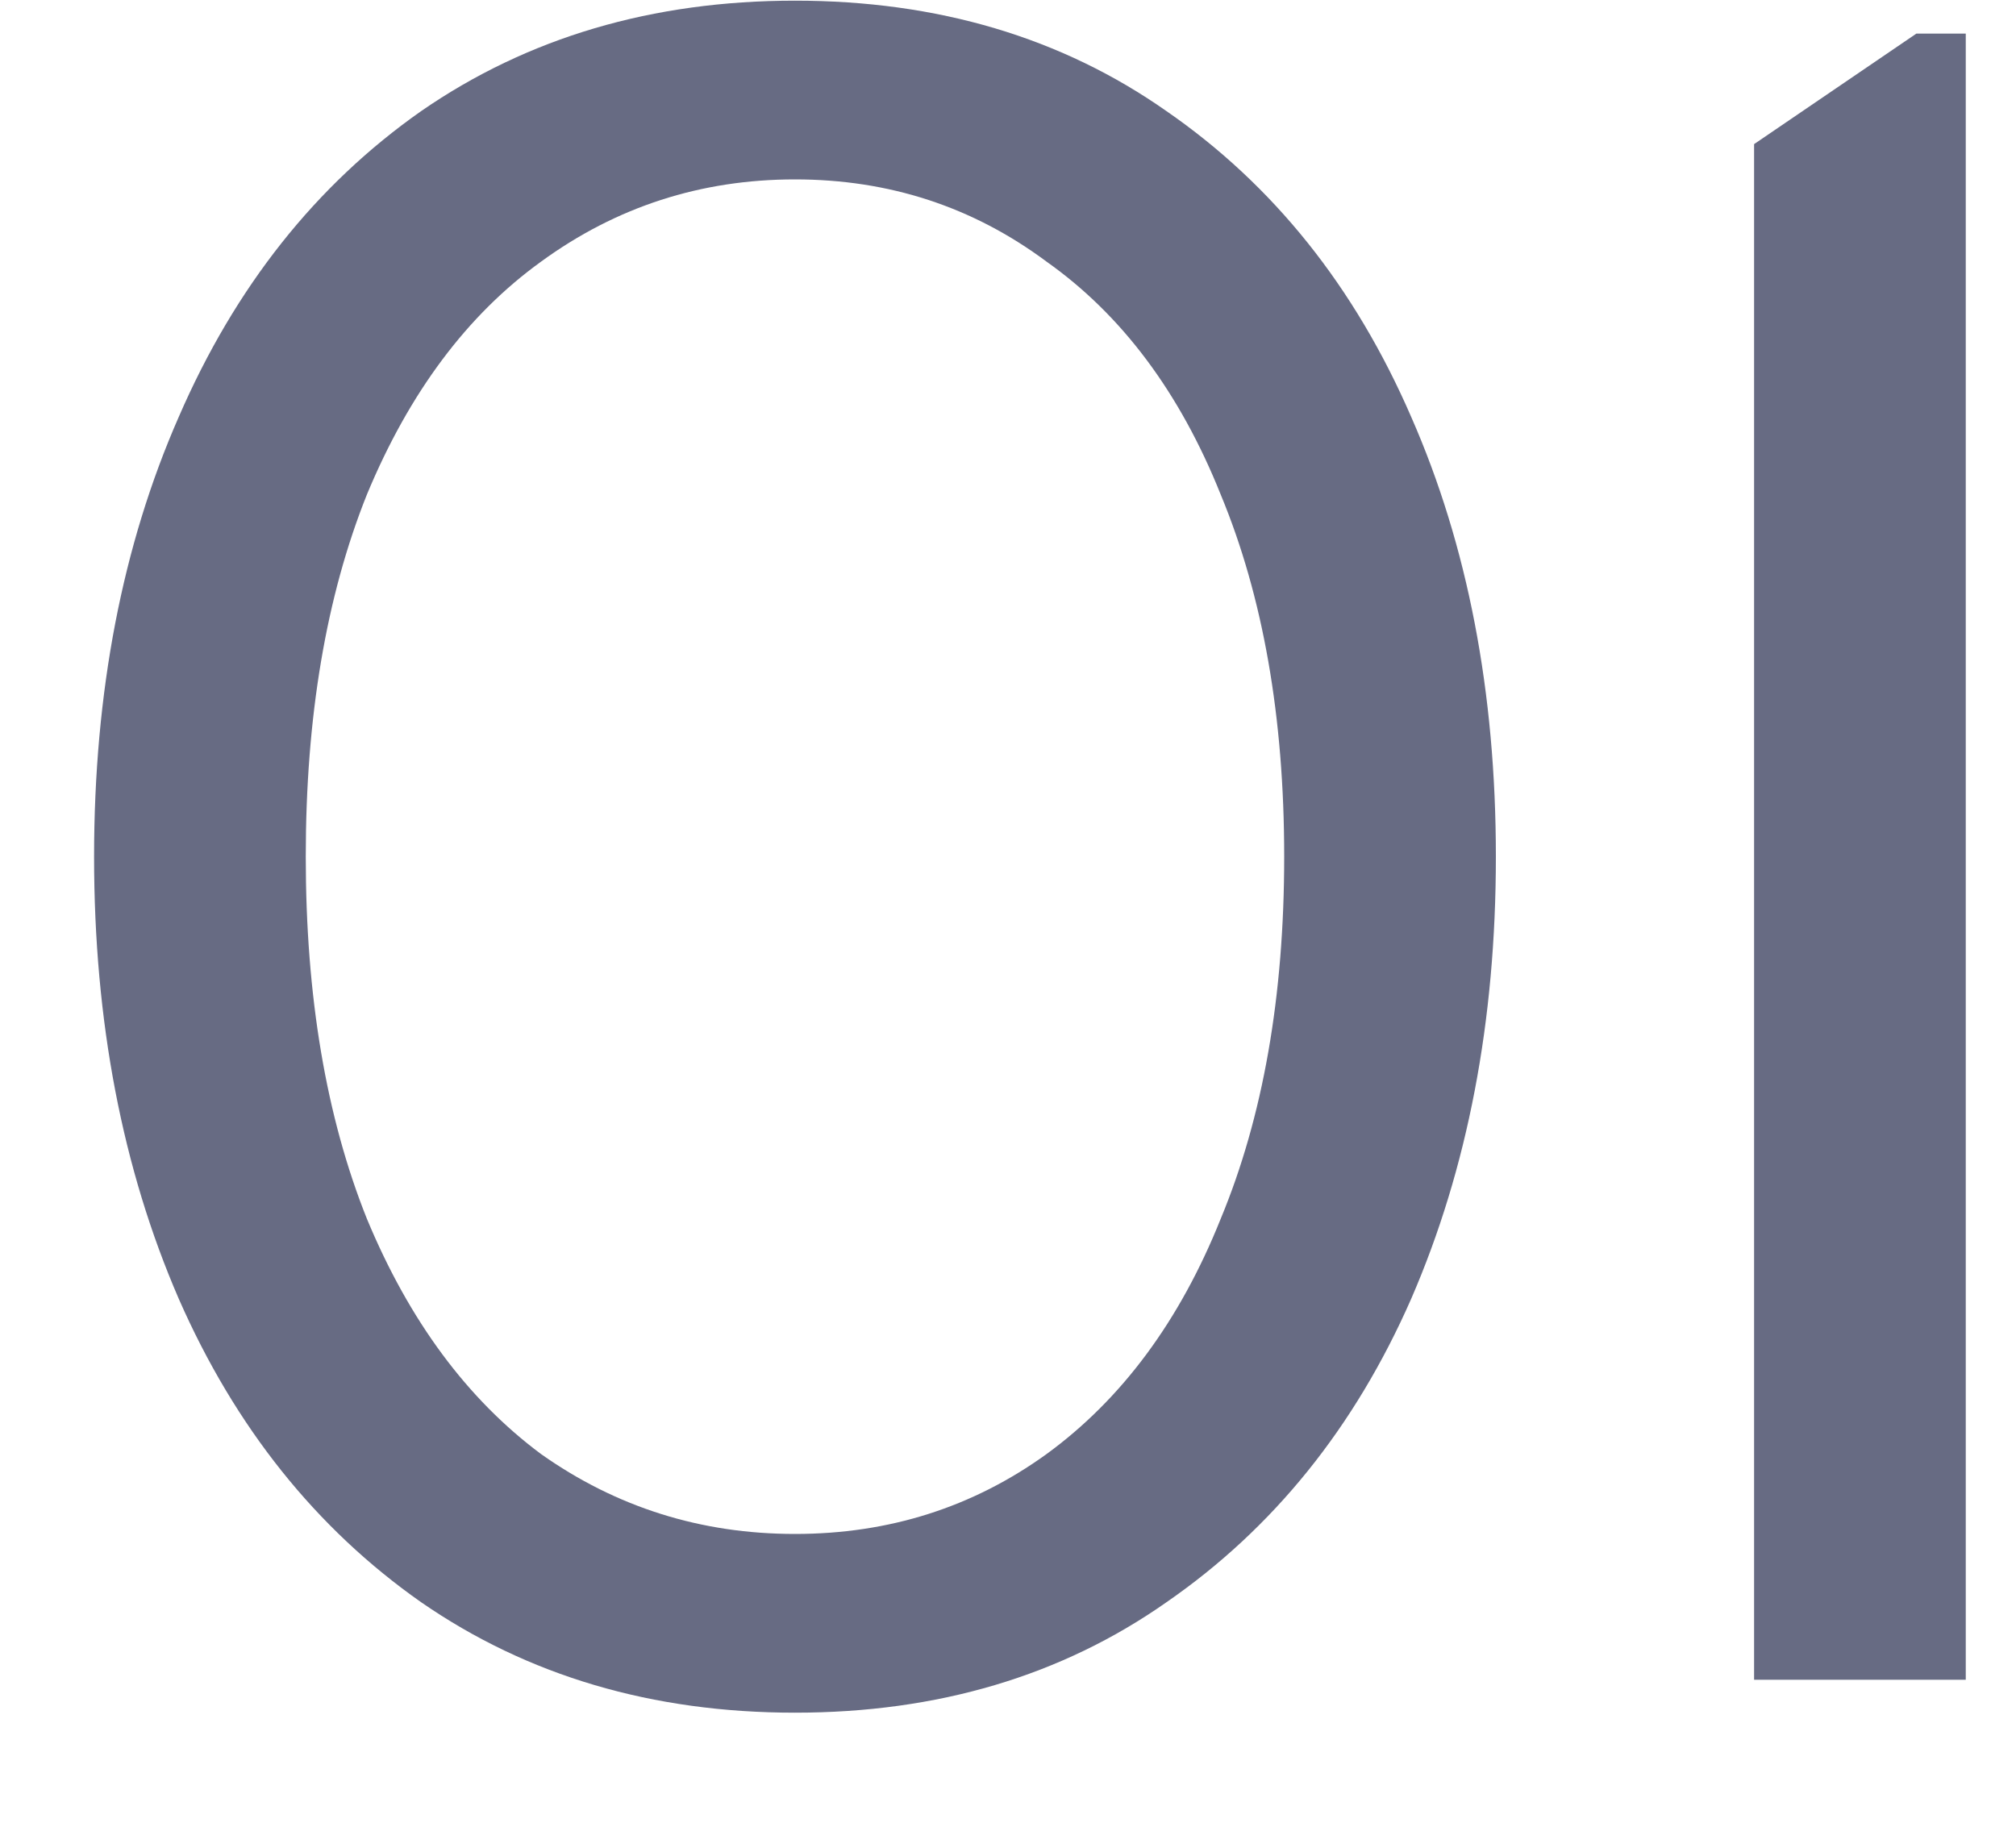
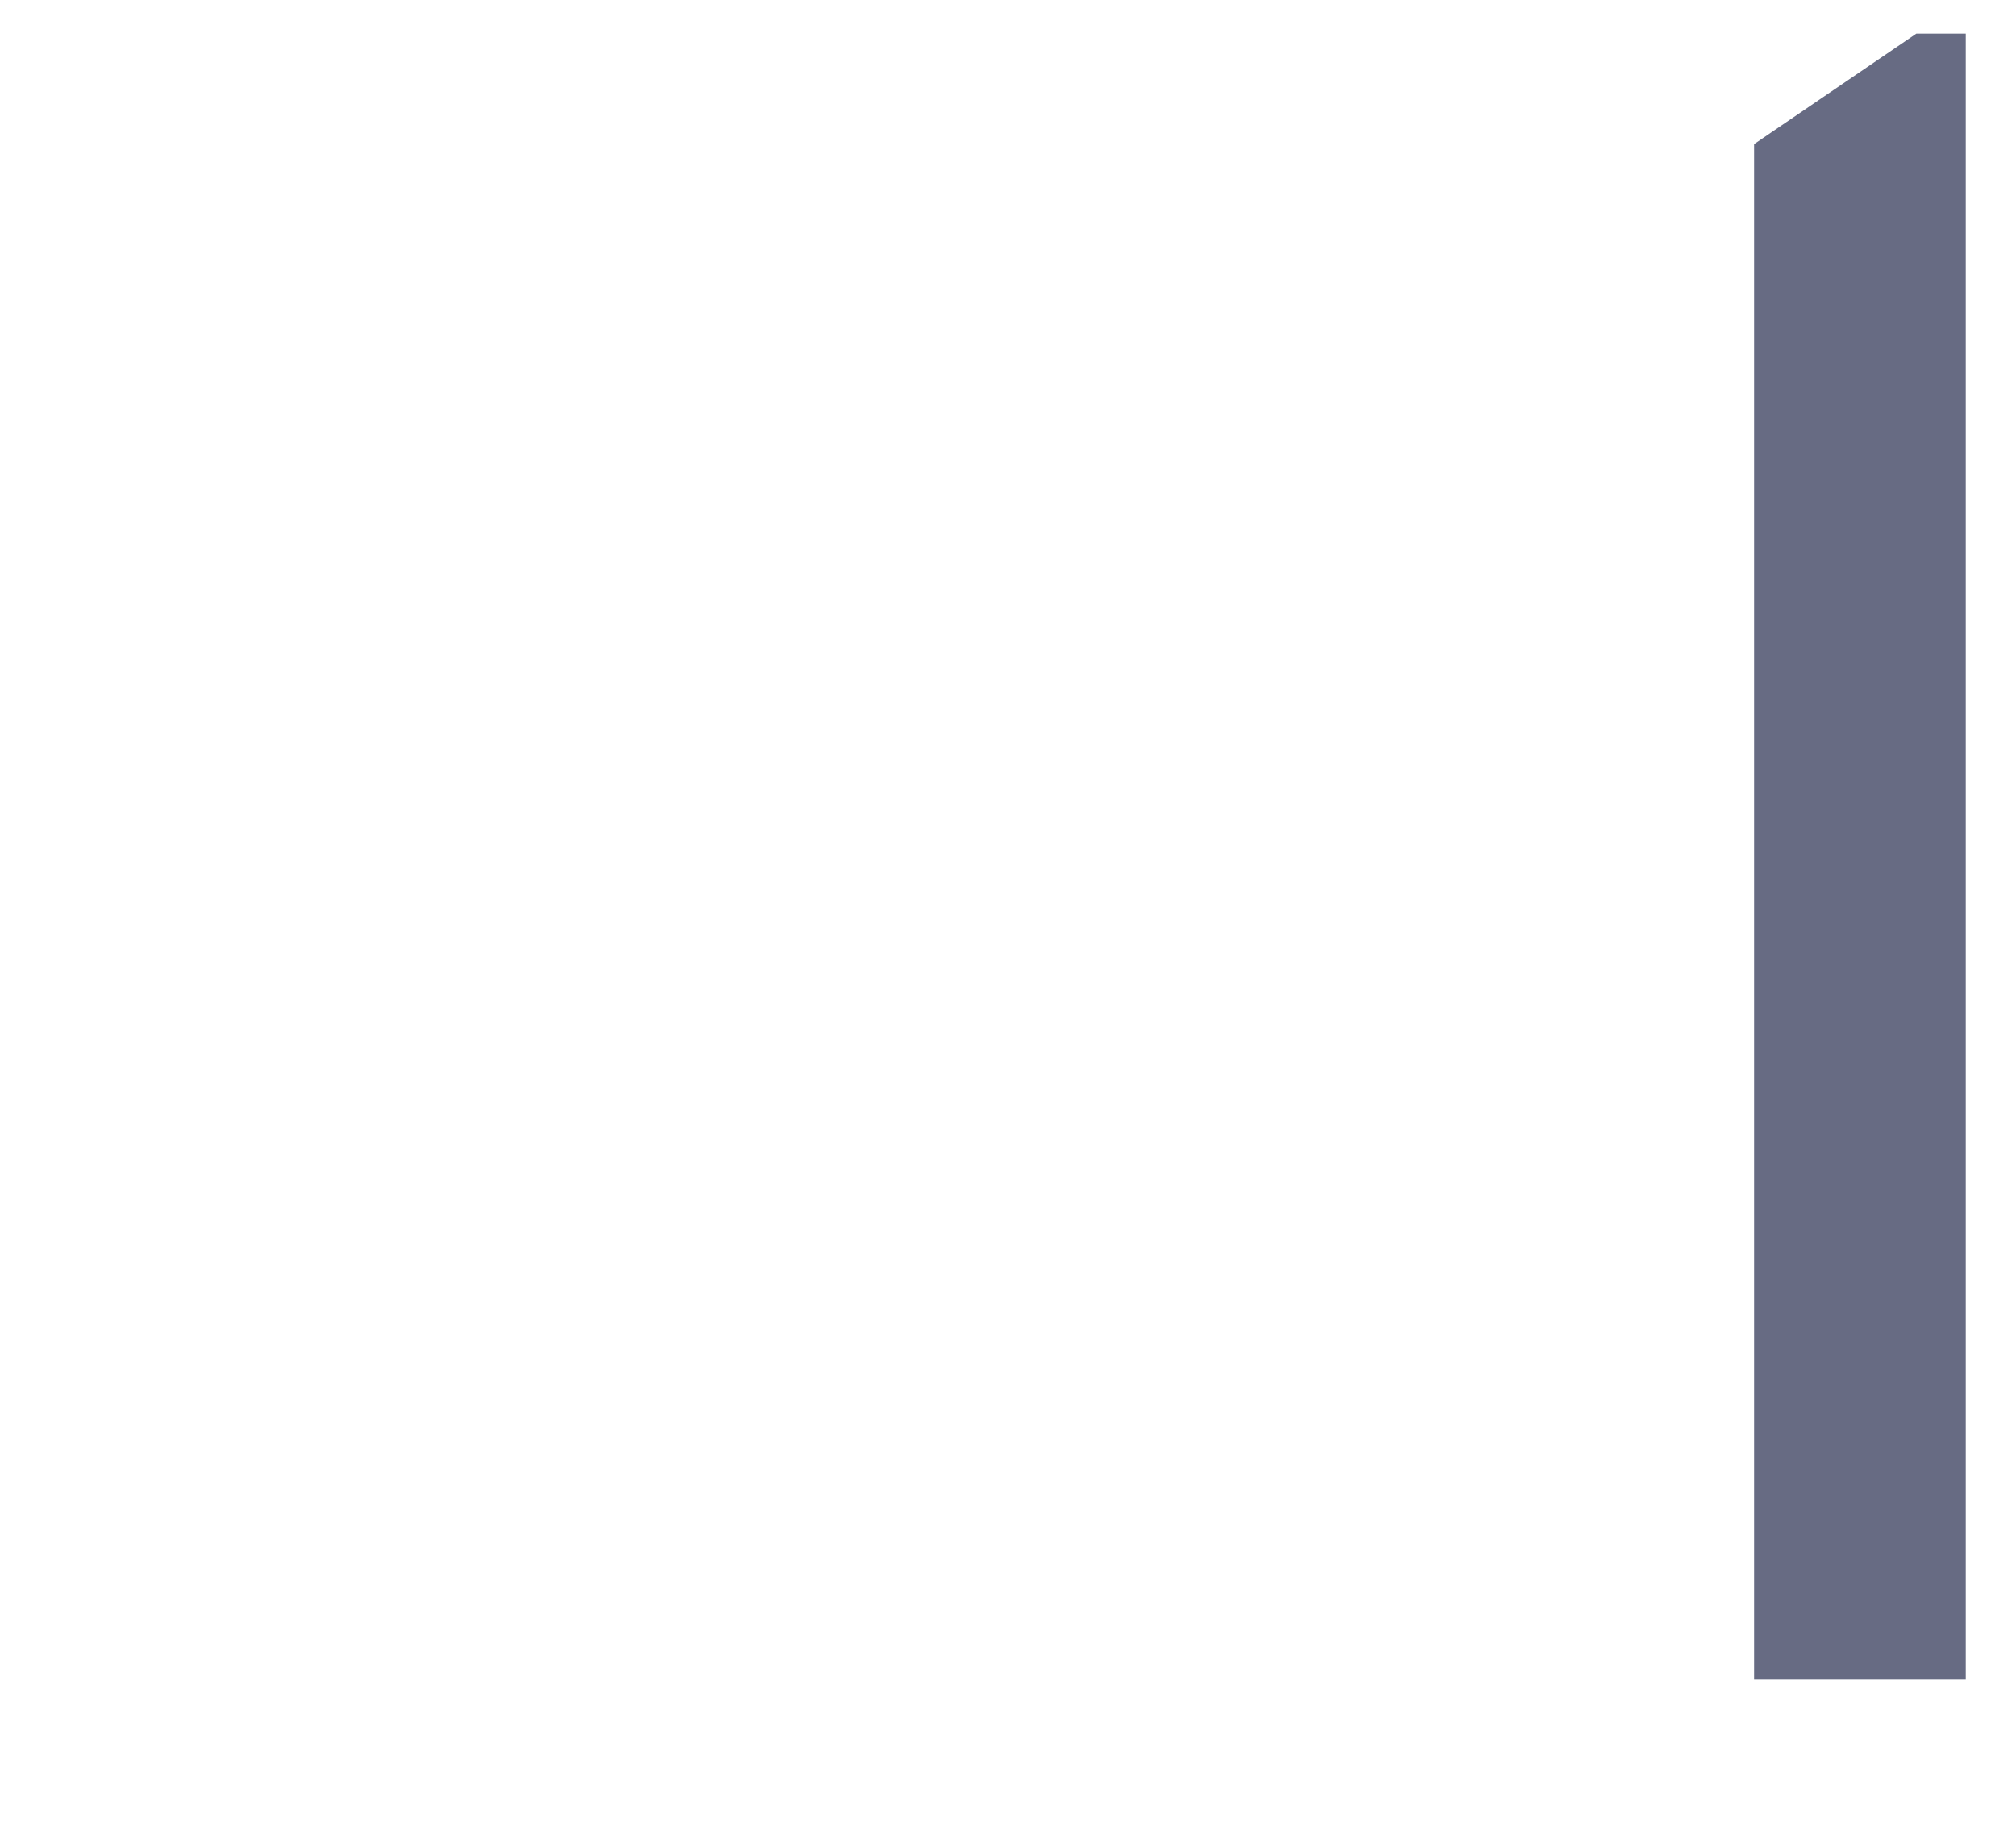
<svg xmlns="http://www.w3.org/2000/svg" width="12" height="11" viewBox="0 0 12 11" fill="none">
-   <path d="M4.732 10.196C3.883 10.196 3.141 9.977 2.506 9.538C1.881 9.099 1.4 8.497 1.064 7.732C0.728 6.957 0.56 6.08 0.56 5.1C0.56 4.12 0.728 3.247 1.064 2.482C1.4 1.707 1.881 1.101 2.506 0.662C3.141 0.223 3.883 0.004 4.732 0.004C5.581 0.004 6.319 0.223 6.944 0.662C7.579 1.101 8.064 1.707 8.4 2.482C8.736 3.247 8.904 4.12 8.904 5.1C8.904 6.08 8.736 6.957 8.4 7.732C8.064 8.497 7.579 9.099 6.944 9.538C6.319 9.977 5.581 10.196 4.732 10.196ZM4.732 9.132C5.292 9.132 5.791 8.973 6.23 8.656C6.678 8.329 7.023 7.863 7.266 7.256C7.518 6.649 7.644 5.931 7.644 5.1C7.644 4.269 7.518 3.551 7.266 2.944C7.023 2.337 6.678 1.875 6.23 1.558C5.791 1.231 5.292 1.068 4.732 1.068C4.172 1.068 3.668 1.231 3.22 1.558C2.781 1.875 2.436 2.337 2.184 2.944C1.941 3.551 1.82 4.269 1.82 5.1C1.82 5.931 1.941 6.649 2.184 7.256C2.436 7.863 2.781 8.329 3.22 8.656C3.668 8.973 4.172 9.132 4.732 9.132Z" fill="#676B83" />
  <path d="M10.441 0.858L11.407 0.2H11.701V10H10.441V0.858Z" fill="#676B83" />
</svg>